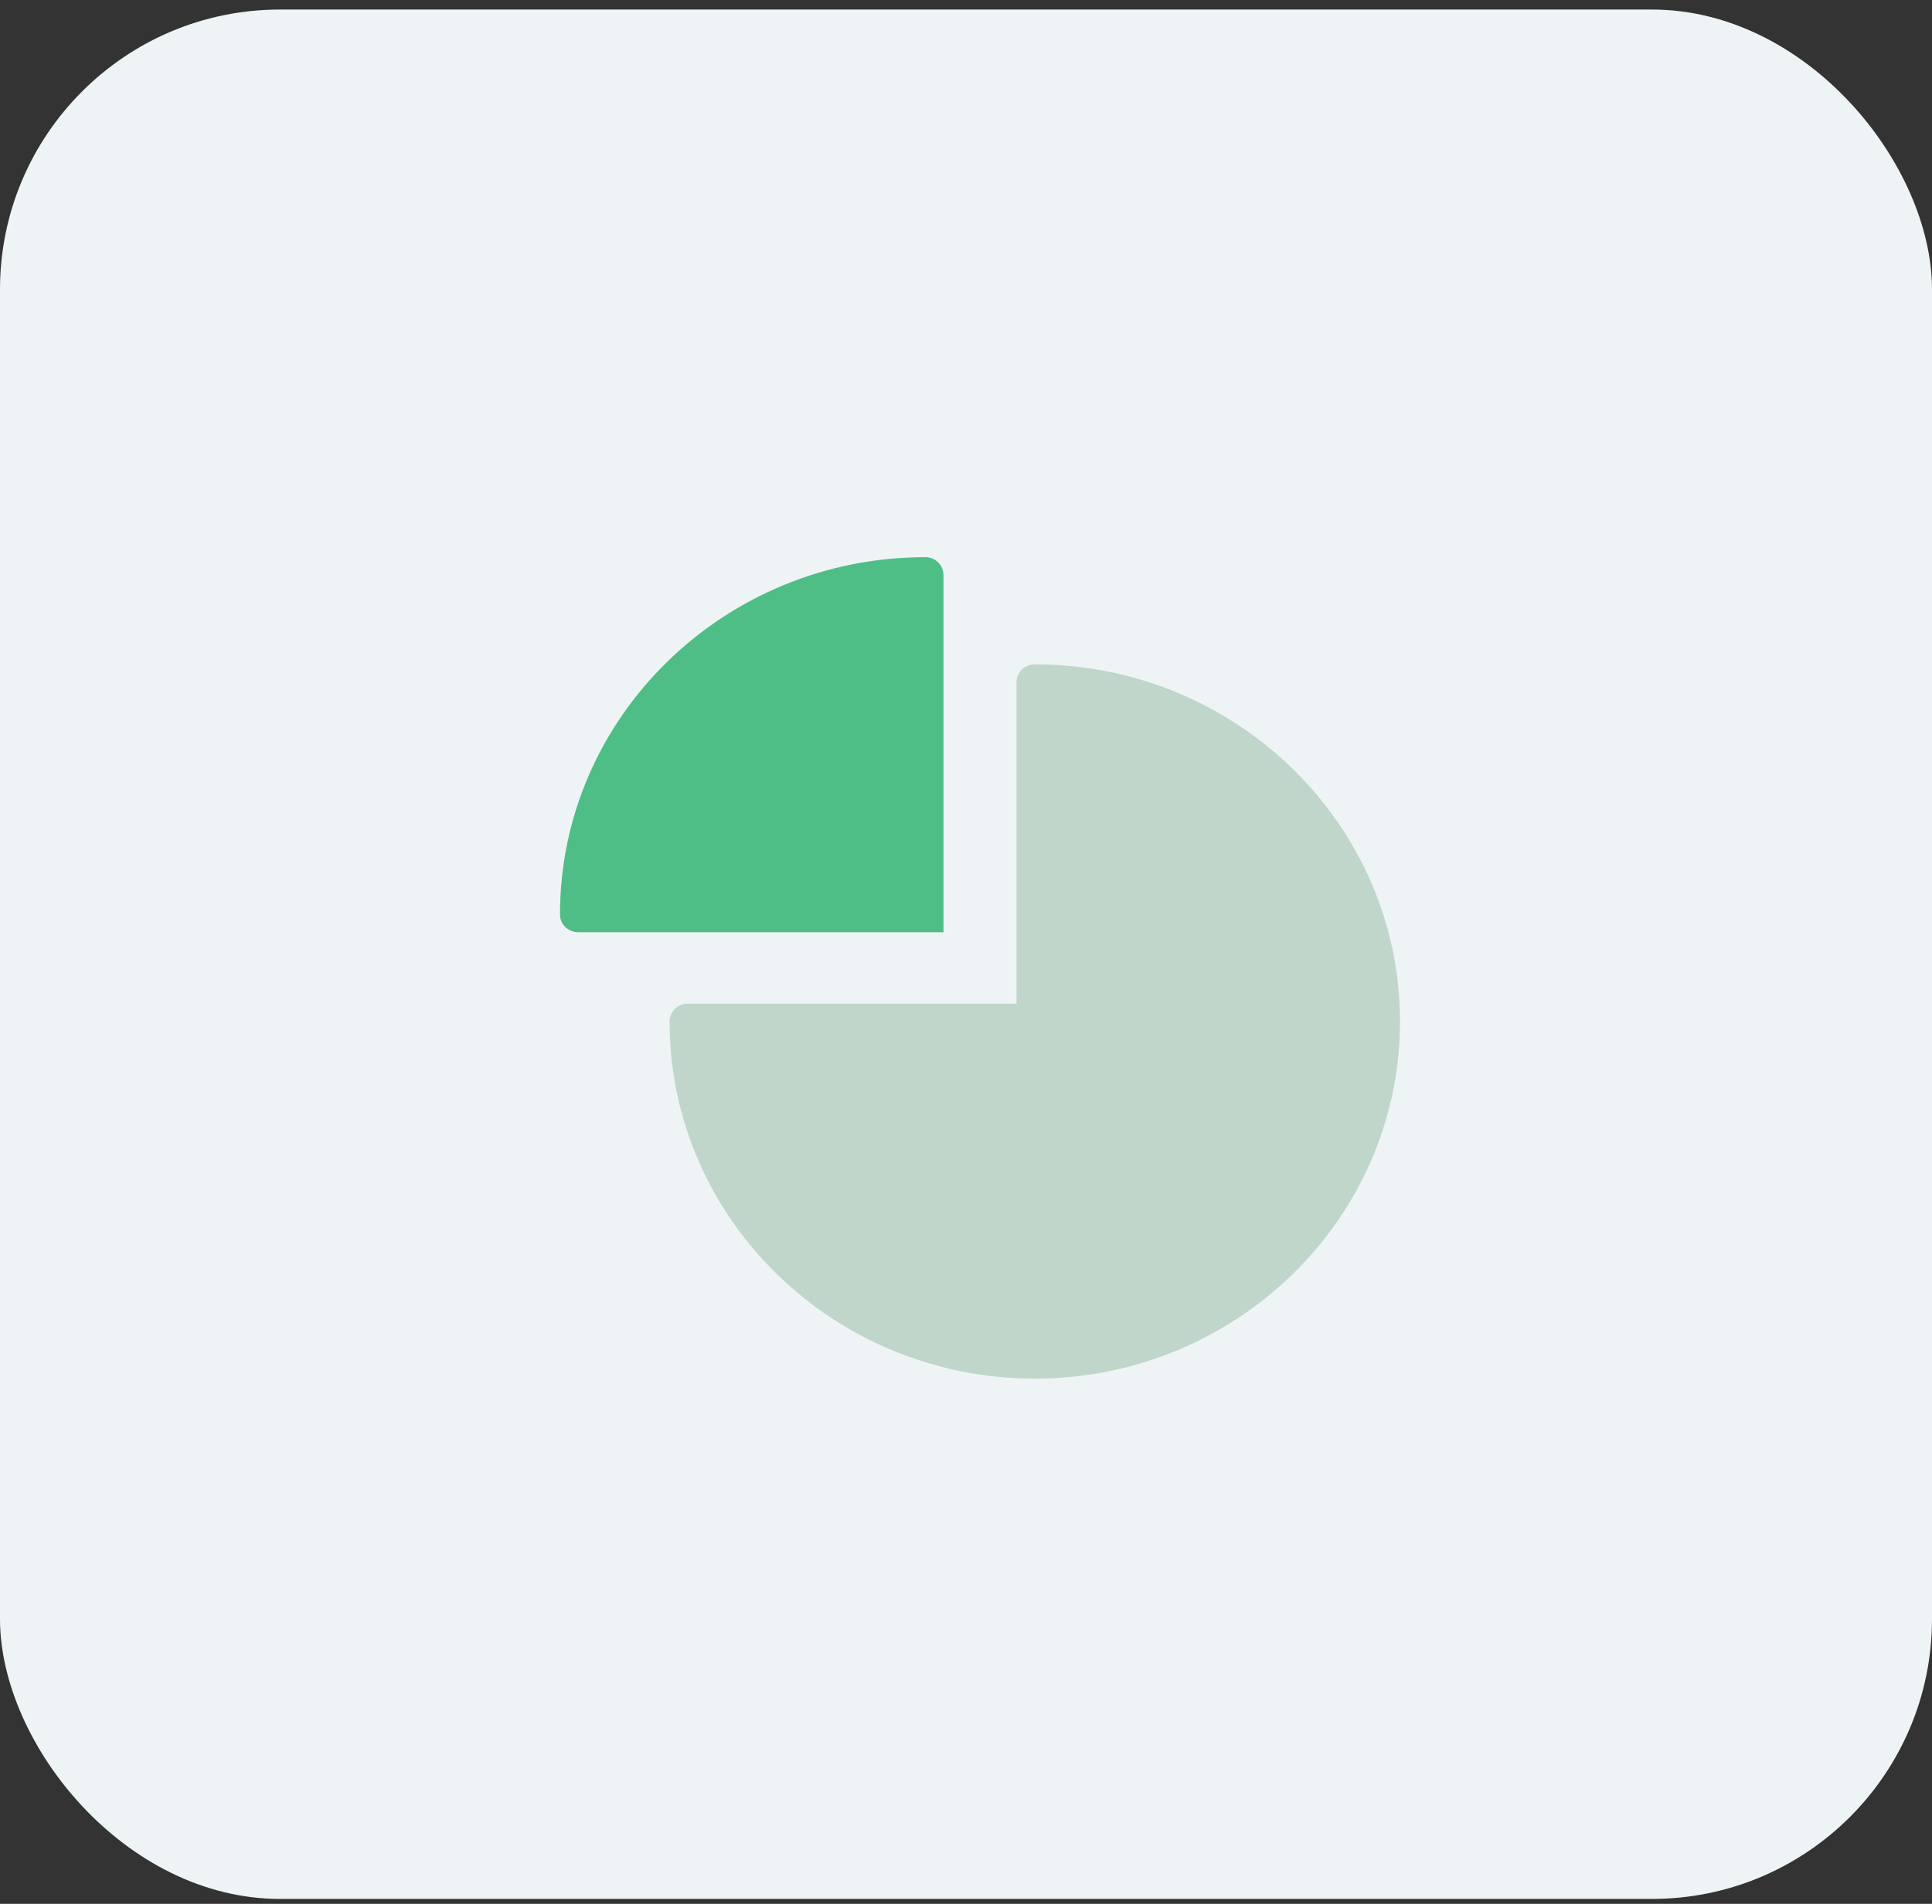
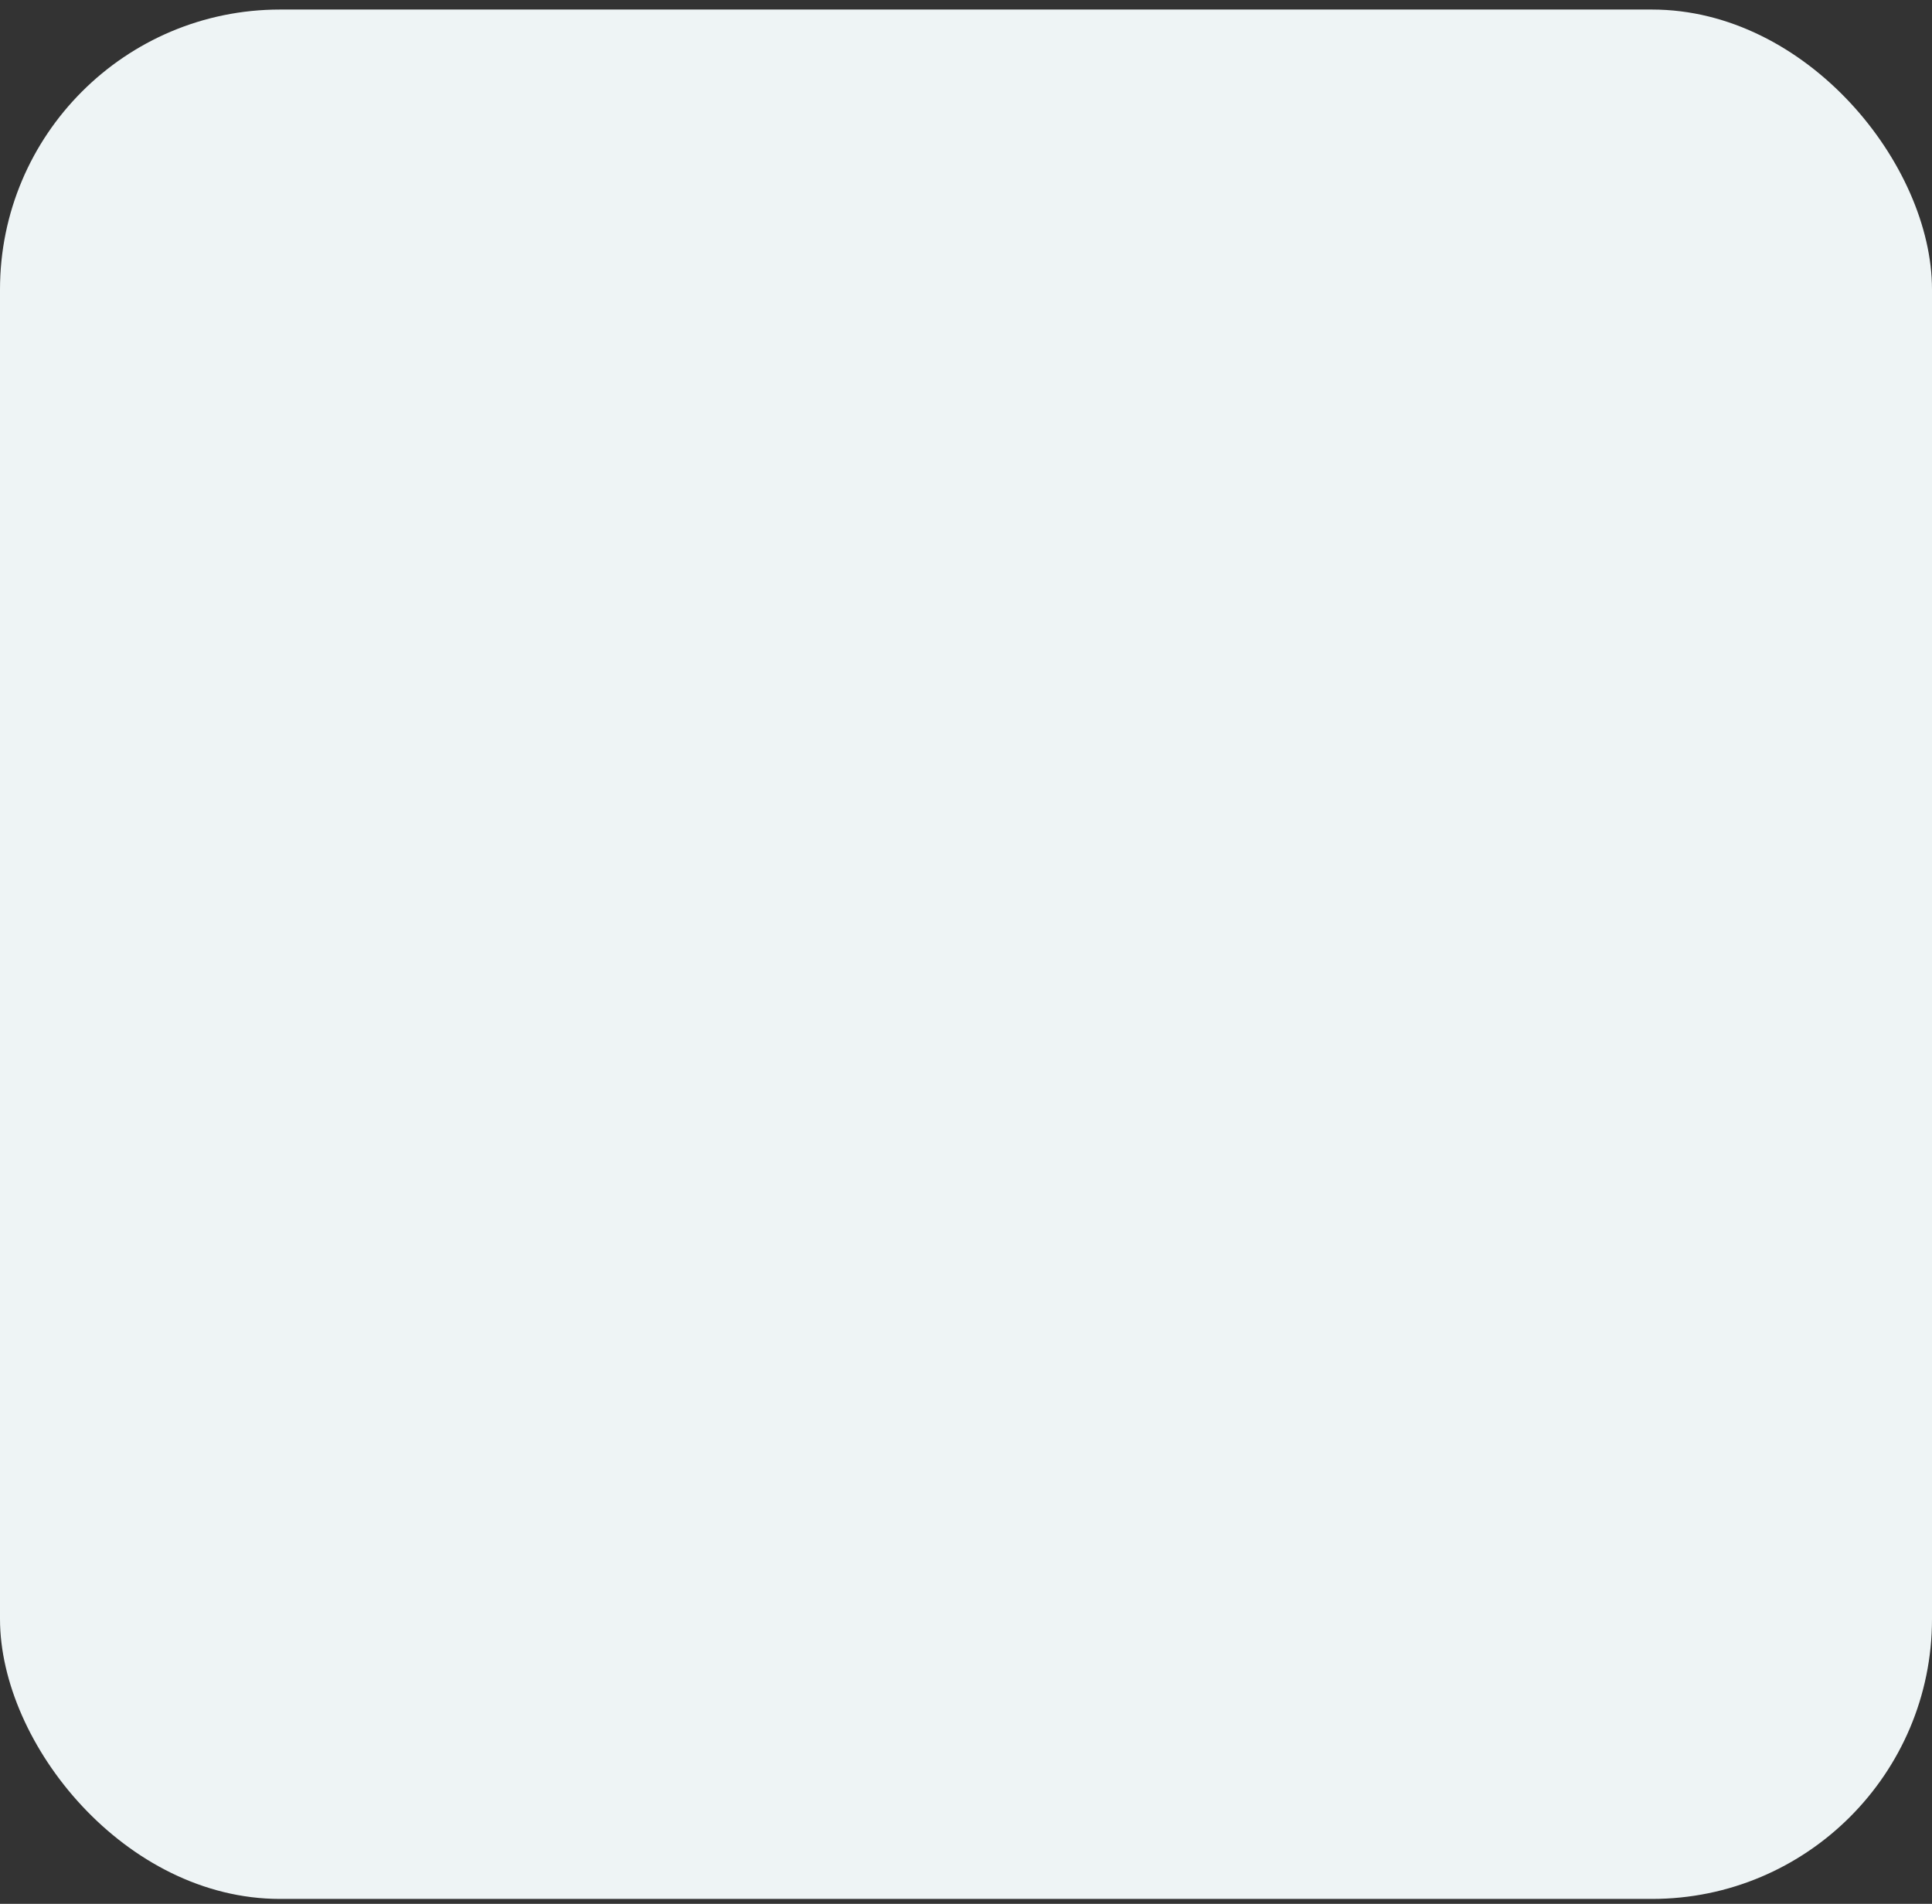
<svg xmlns="http://www.w3.org/2000/svg" fill="none" viewBox="0 0 69 68" height="68" width="69">
  <rect x="0" y="0" width="69" height="68" fill="#333333" stroke="none" />
  <rect fill="#EEF4F5" rx="10" height="67.484" width="69" y="0.341" />
-   <path fill="#C0D6CB" d="M36.957 23.728C36.596 23.728 36.304 24.014 36.304 24.366V35.847H24.565C24.205 35.847 23.913 36.133 23.913 36.485C23.913 43.519 29.764 49.242 36.957 49.242C44.149 49.242 50 43.519 50 36.485C50 29.451 44.149 23.728 36.957 23.728Z" clip-rule="evenodd" fill-rule="evenodd" />
-   <path fill="#4EBE86" d="M33.696 33.296V20.539C33.696 20.193 33.413 19.902 33.059 19.901C25.855 19.893 19.991 25.627 20 32.673C20.001 33.019 20.299 33.296 20.652 33.296H33.696Z" clip-rule="evenodd" fill-rule="evenodd" />
</svg>